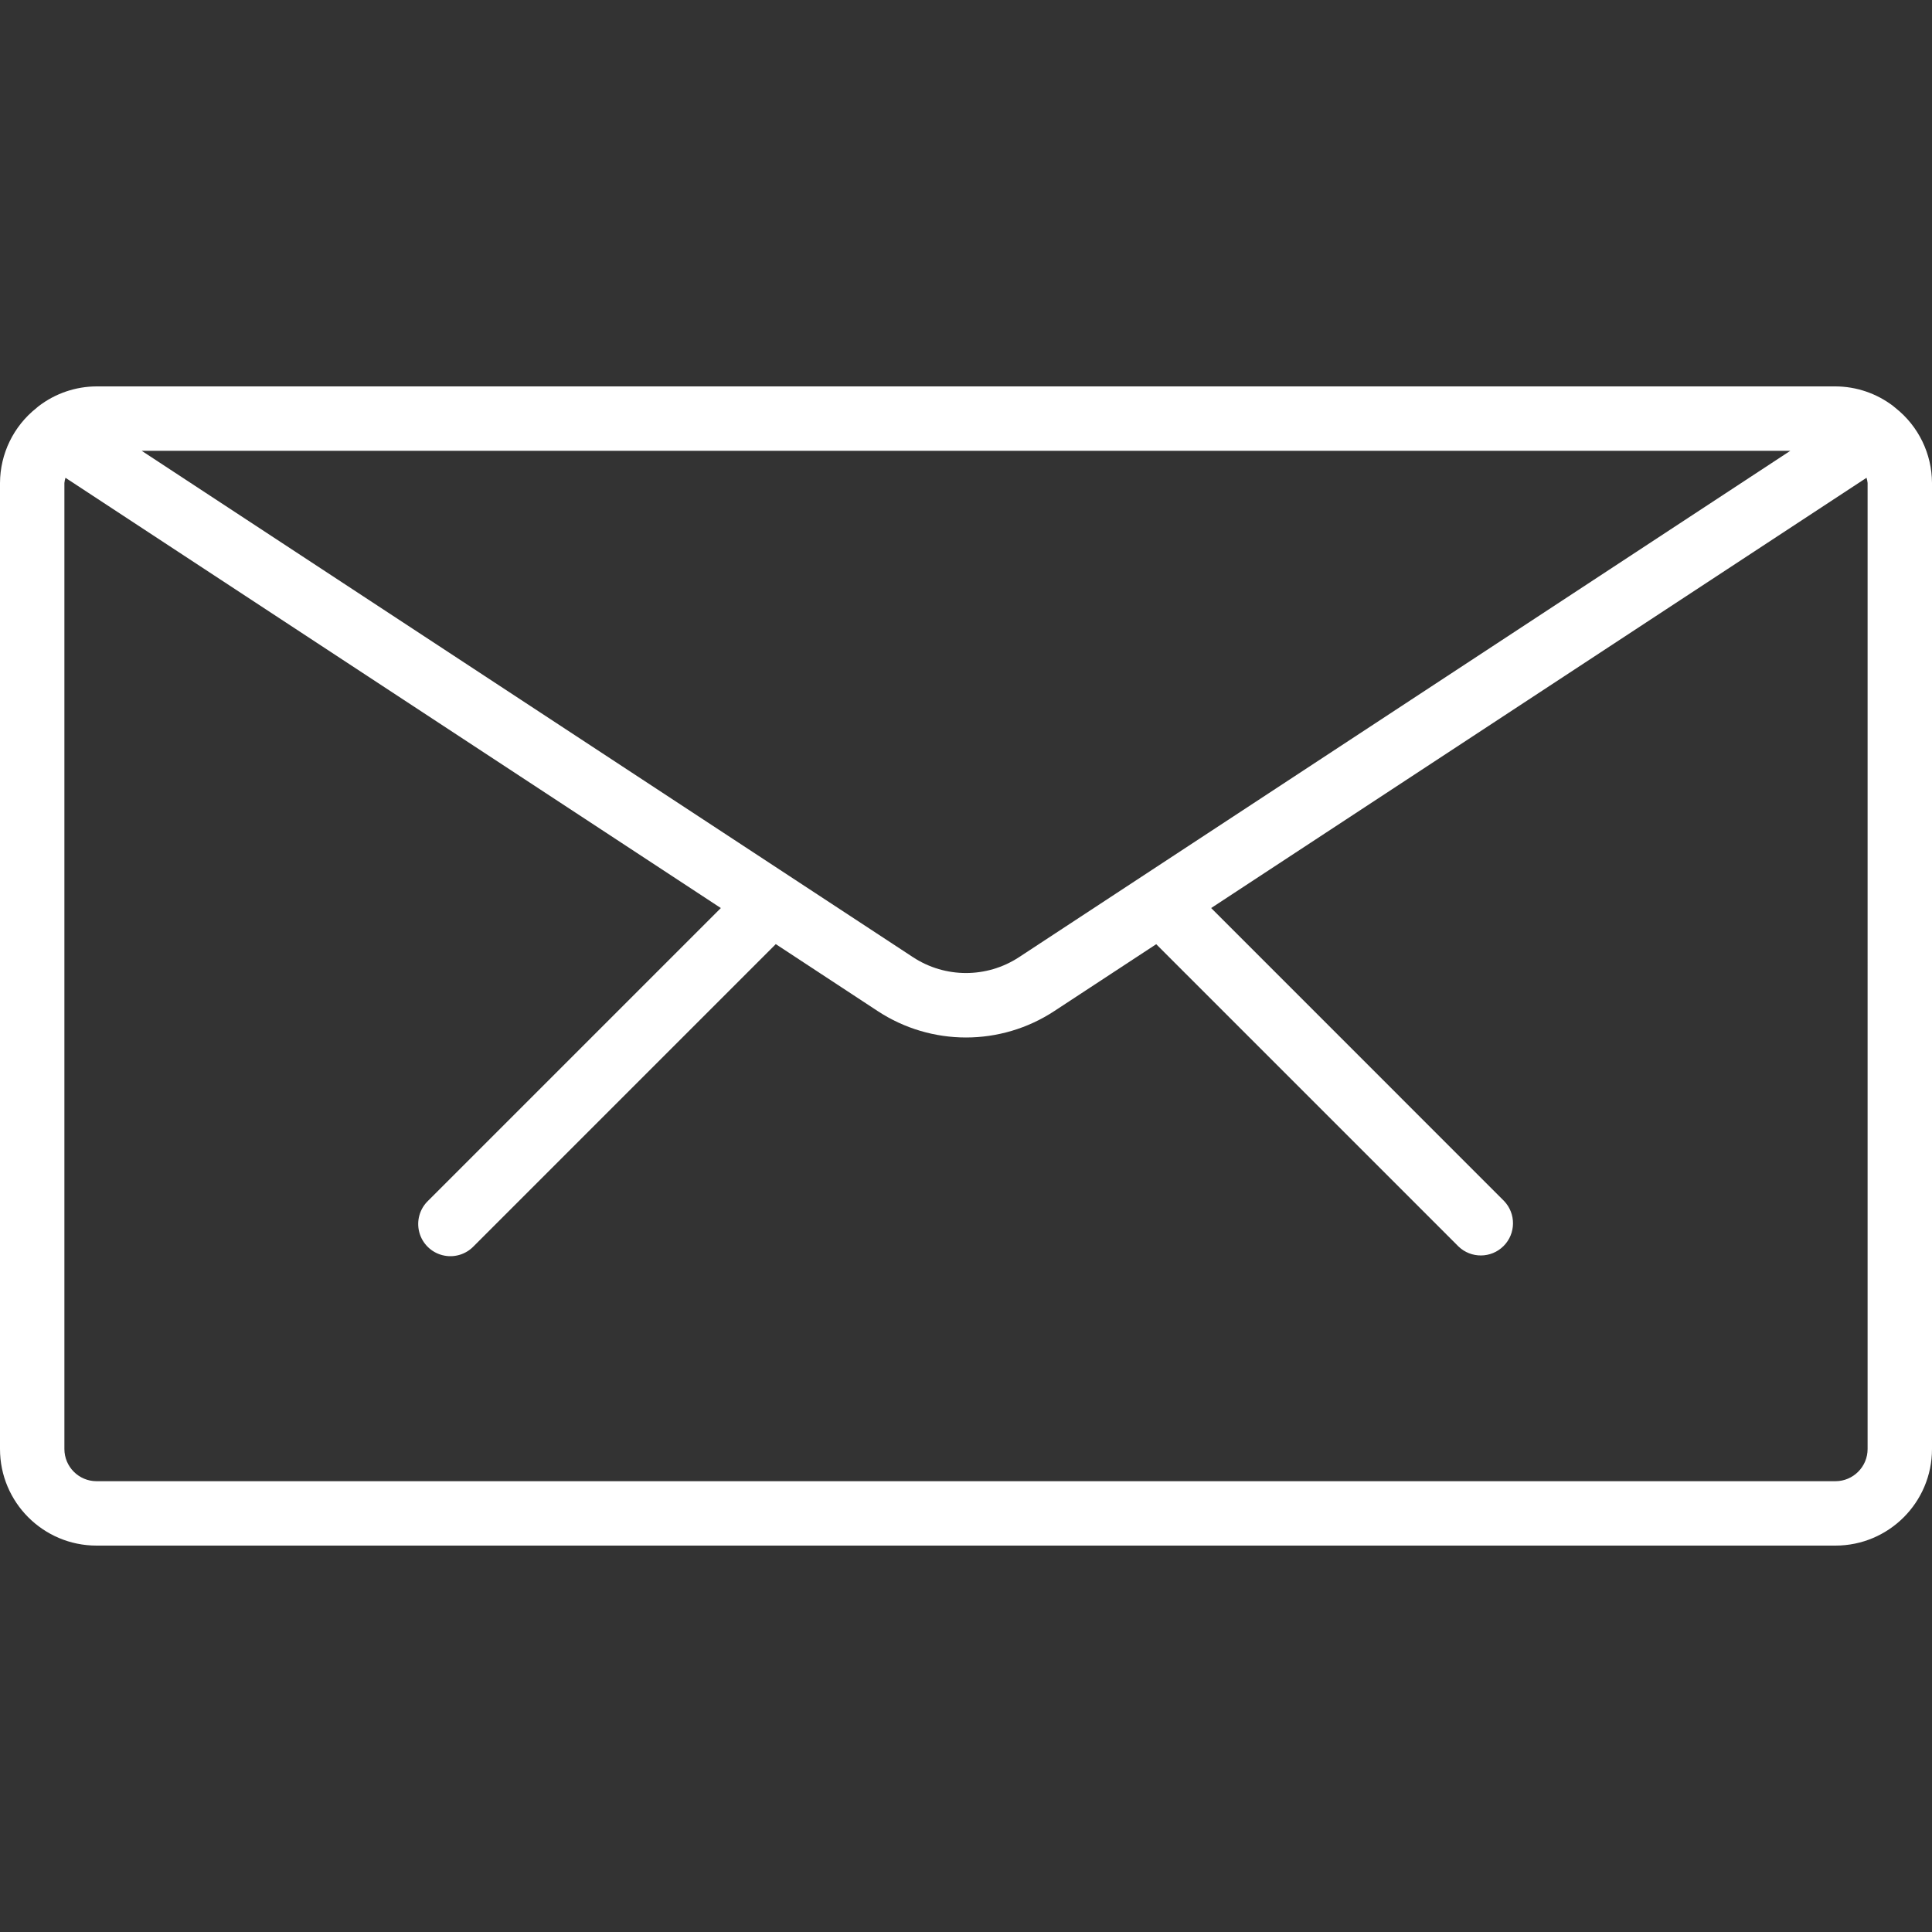
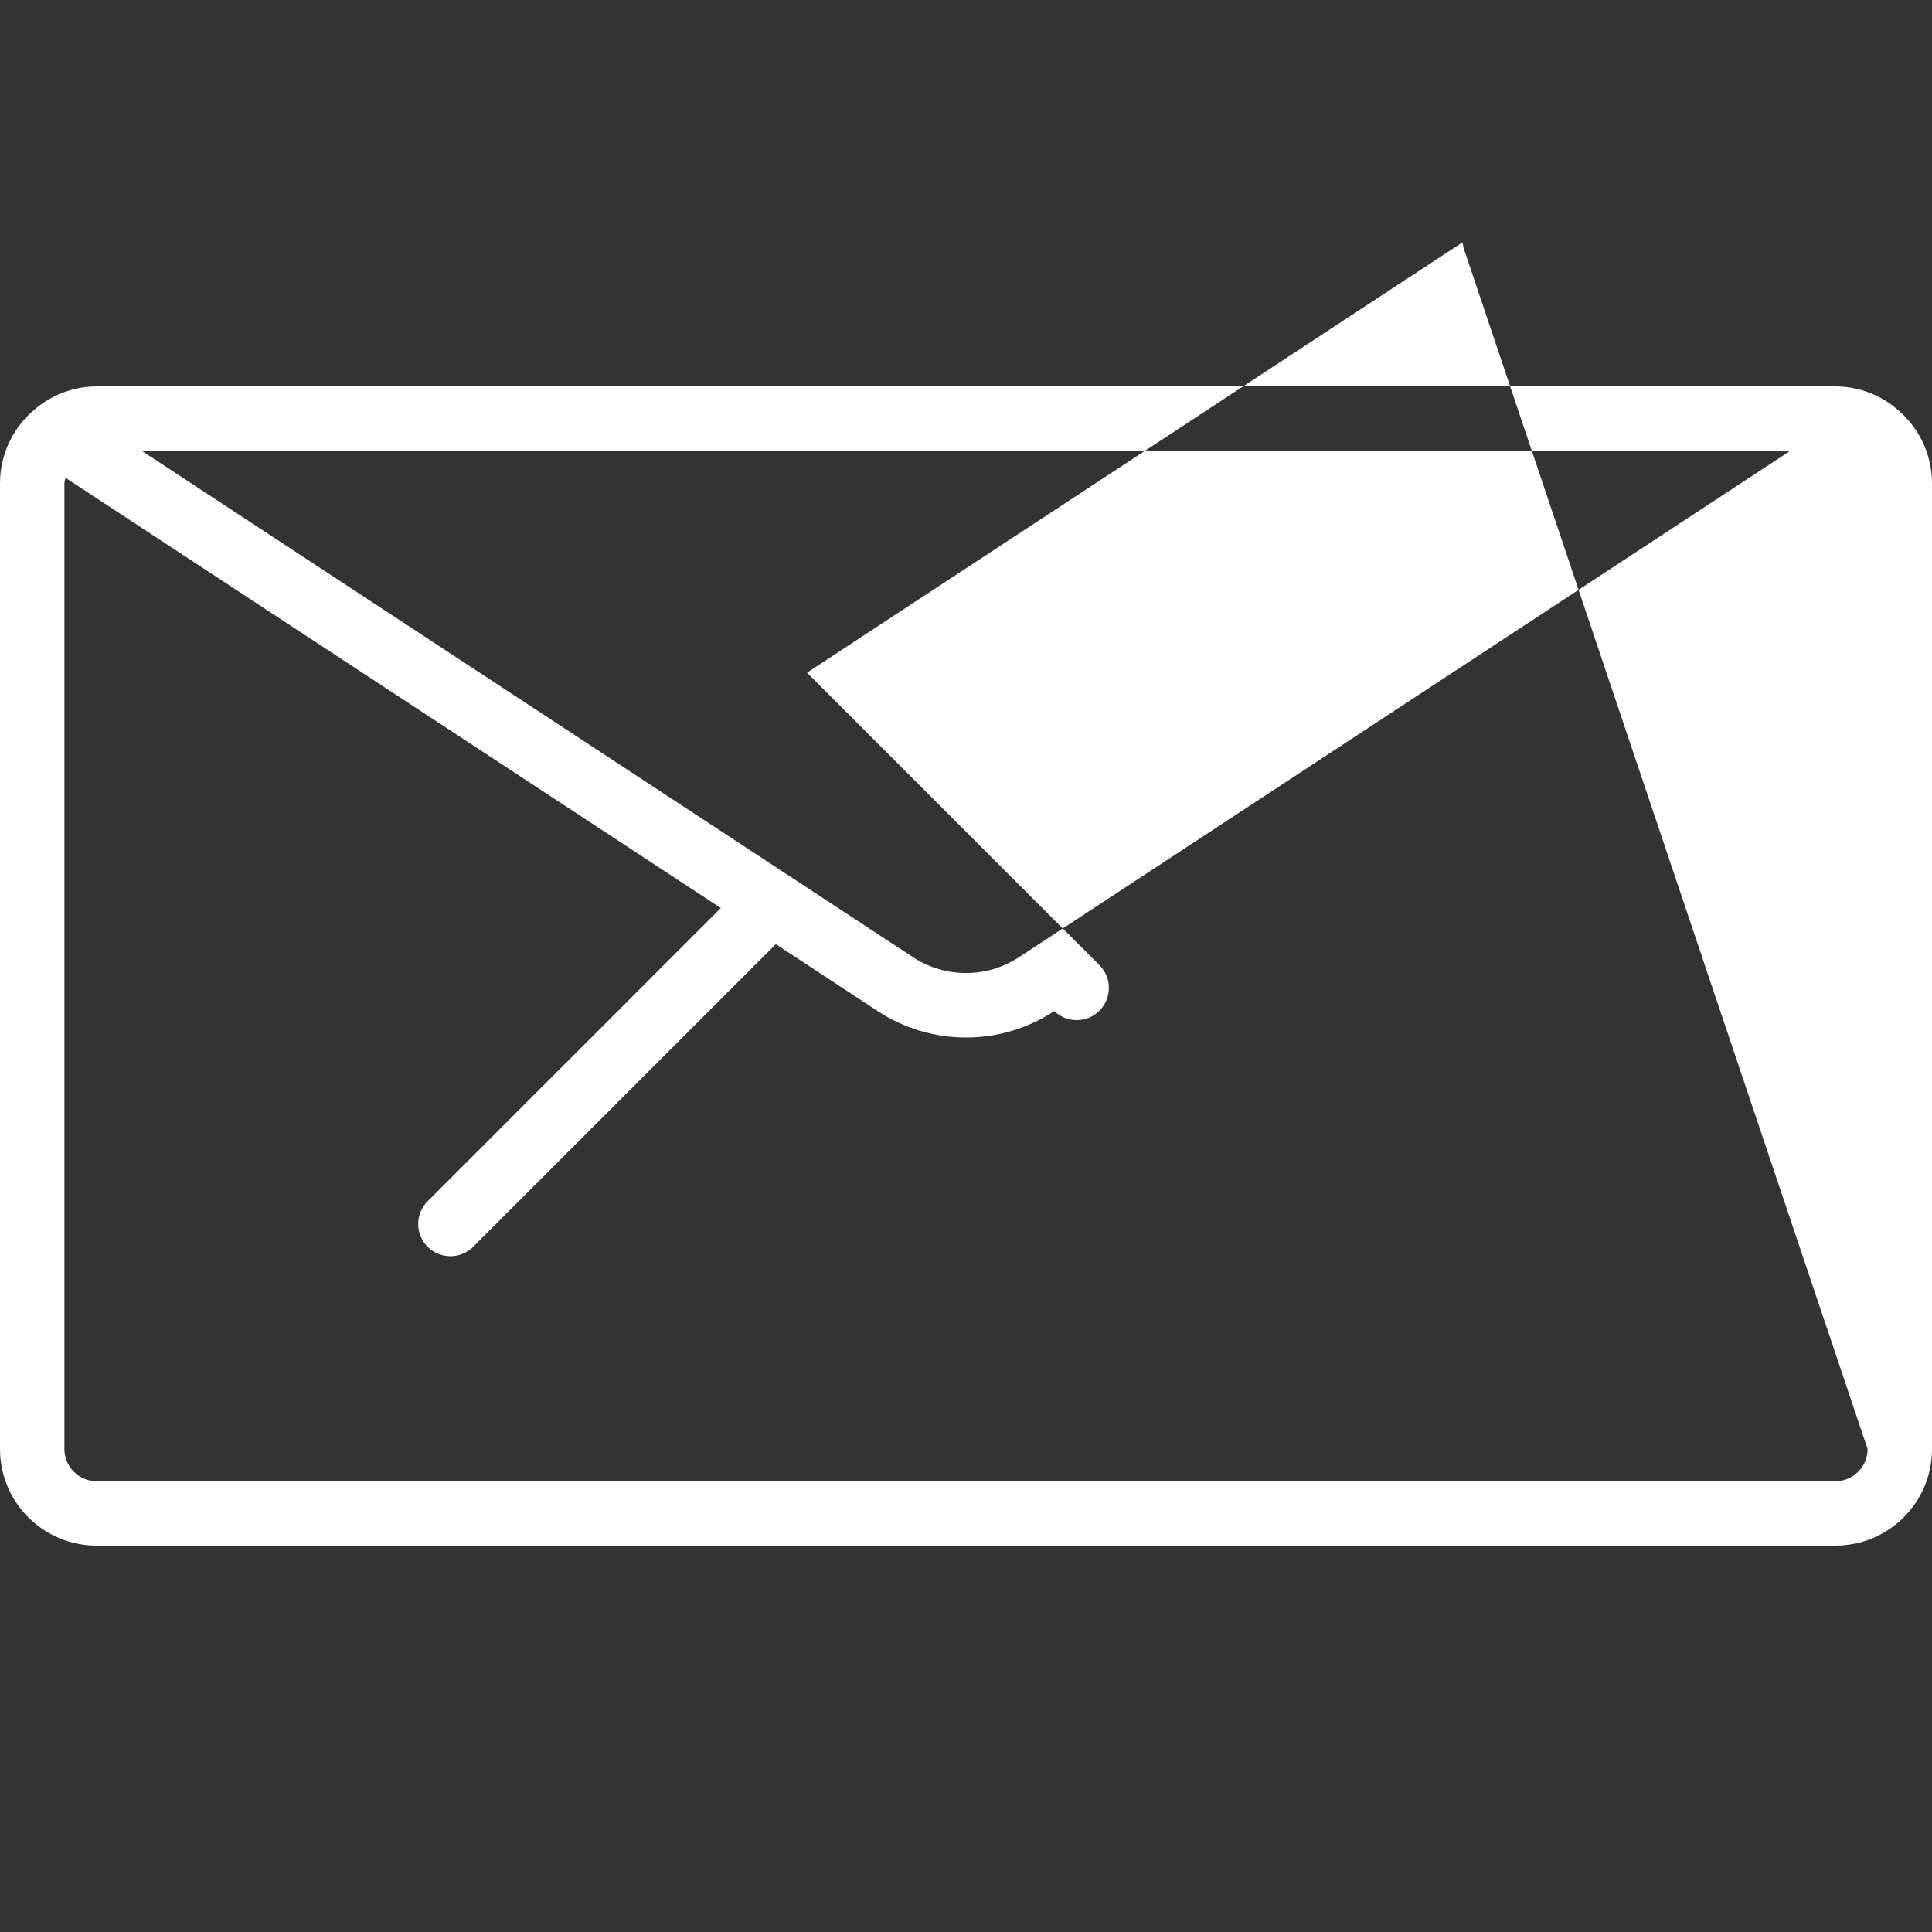
<svg xmlns="http://www.w3.org/2000/svg" height="480pt" viewBox="0 -96 480 480" width="480pt">
  <rect x="0" y="-96" width="480" height="480" fill="#333333" stroke="none" />
-   <path fill="white" d="m470.953 5.375c-.195-.18-.398-.348-.609-.504-4.121-3.145-9.16-4.855-14.344-4.871h-432c-5.184.016-10.223 1.727-14.344 4.871-.215.145-.391.336-.594.496-5.699 4.508-9.035 11.367-9.062 18.633v240c0 13.254 10.746 24 24 24h432c13.254 0 24-10.746 24-24v-240c-.027-7.262-3.355-14.117-9.047-18.625zm-217.793 136.441c-7.992 5.238-18.328 5.238-26.32 0l-191.641-125.816h409.602zm210.84 122.184c0 4.418-3.582 8-8 8h-432c-4.418 0-8-3.582-8-8v-240c.047-.438.137-.871.266-1.297l162.824 106.898-72.746 72.742c-2.078 2.008-2.914 4.984-2.18 7.781.73 2.797 2.914 4.98 5.711 5.711 2.797.734 5.773-.102 7.781-2.18l75.086-75.09 25.32 16.633c13.316 8.75 30.559 8.75 43.875 0l25.32-16.613 75.086 75.086c3.141 3.031 8.129 2.988 11.215-.098 3.086-3.086 3.129-8.074.098-11.215l-72.746-72.758 162.824-106.898c.129.426.219.859.266 1.297zm0 0" />
+   <path fill="white" d="m470.953 5.375c-.195-.18-.398-.348-.609-.504-4.121-3.145-9.16-4.855-14.344-4.871h-432c-5.184.016-10.223 1.727-14.344 4.871-.215.145-.391.336-.594.496-5.699 4.508-9.035 11.367-9.062 18.633v240c0 13.254 10.746 24 24 24h432c13.254 0 24-10.746 24-24v-240c-.027-7.262-3.355-14.117-9.047-18.625zm-217.793 136.441c-7.992 5.238-18.328 5.238-26.32 0l-191.641-125.816h409.602zm210.84 122.184c0 4.418-3.582 8-8 8h-432c-4.418 0-8-3.582-8-8v-240c.047-.438.137-.871.266-1.297l162.824 106.898-72.746 72.742c-2.078 2.008-2.914 4.984-2.18 7.781.73 2.797 2.914 4.98 5.711 5.711 2.797.734 5.773-.102 7.781-2.18l75.086-75.09 25.32 16.633c13.316 8.75 30.559 8.75 43.875 0c3.141 3.031 8.129 2.988 11.215-.098 3.086-3.086 3.129-8.074.098-11.215l-72.746-72.758 162.824-106.898c.129.426.219.859.266 1.297zm0 0" />
</svg>